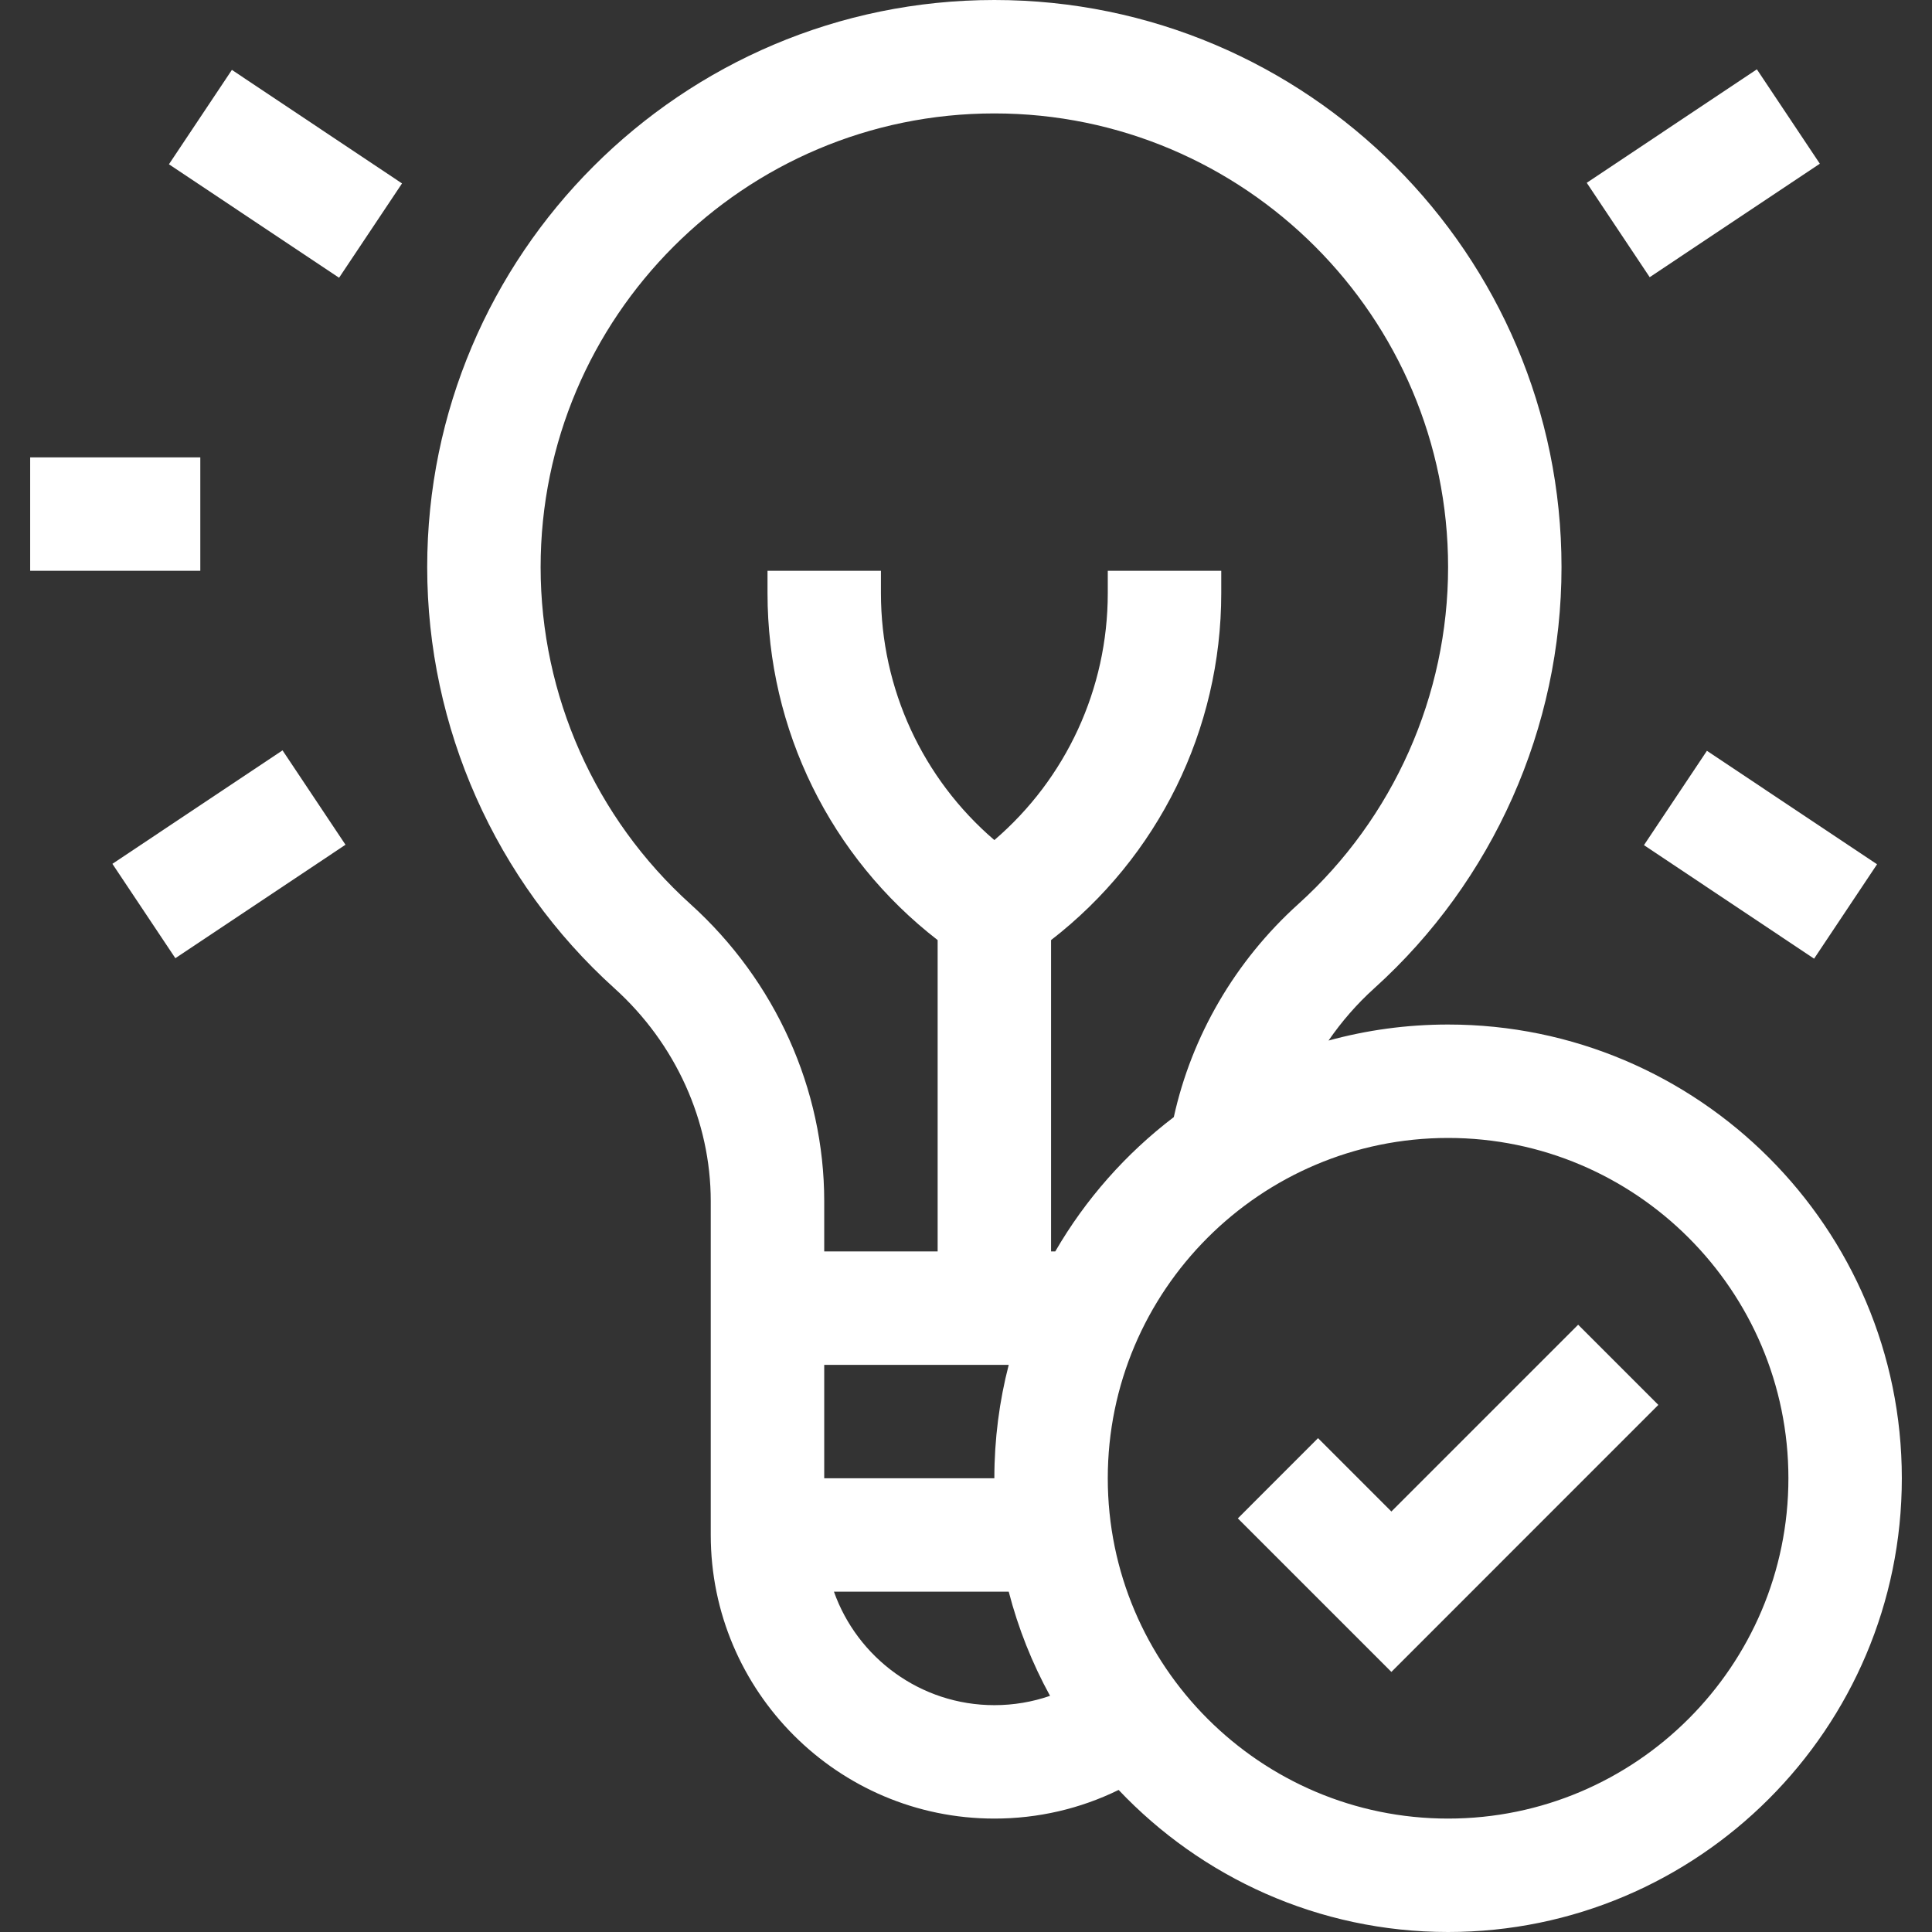
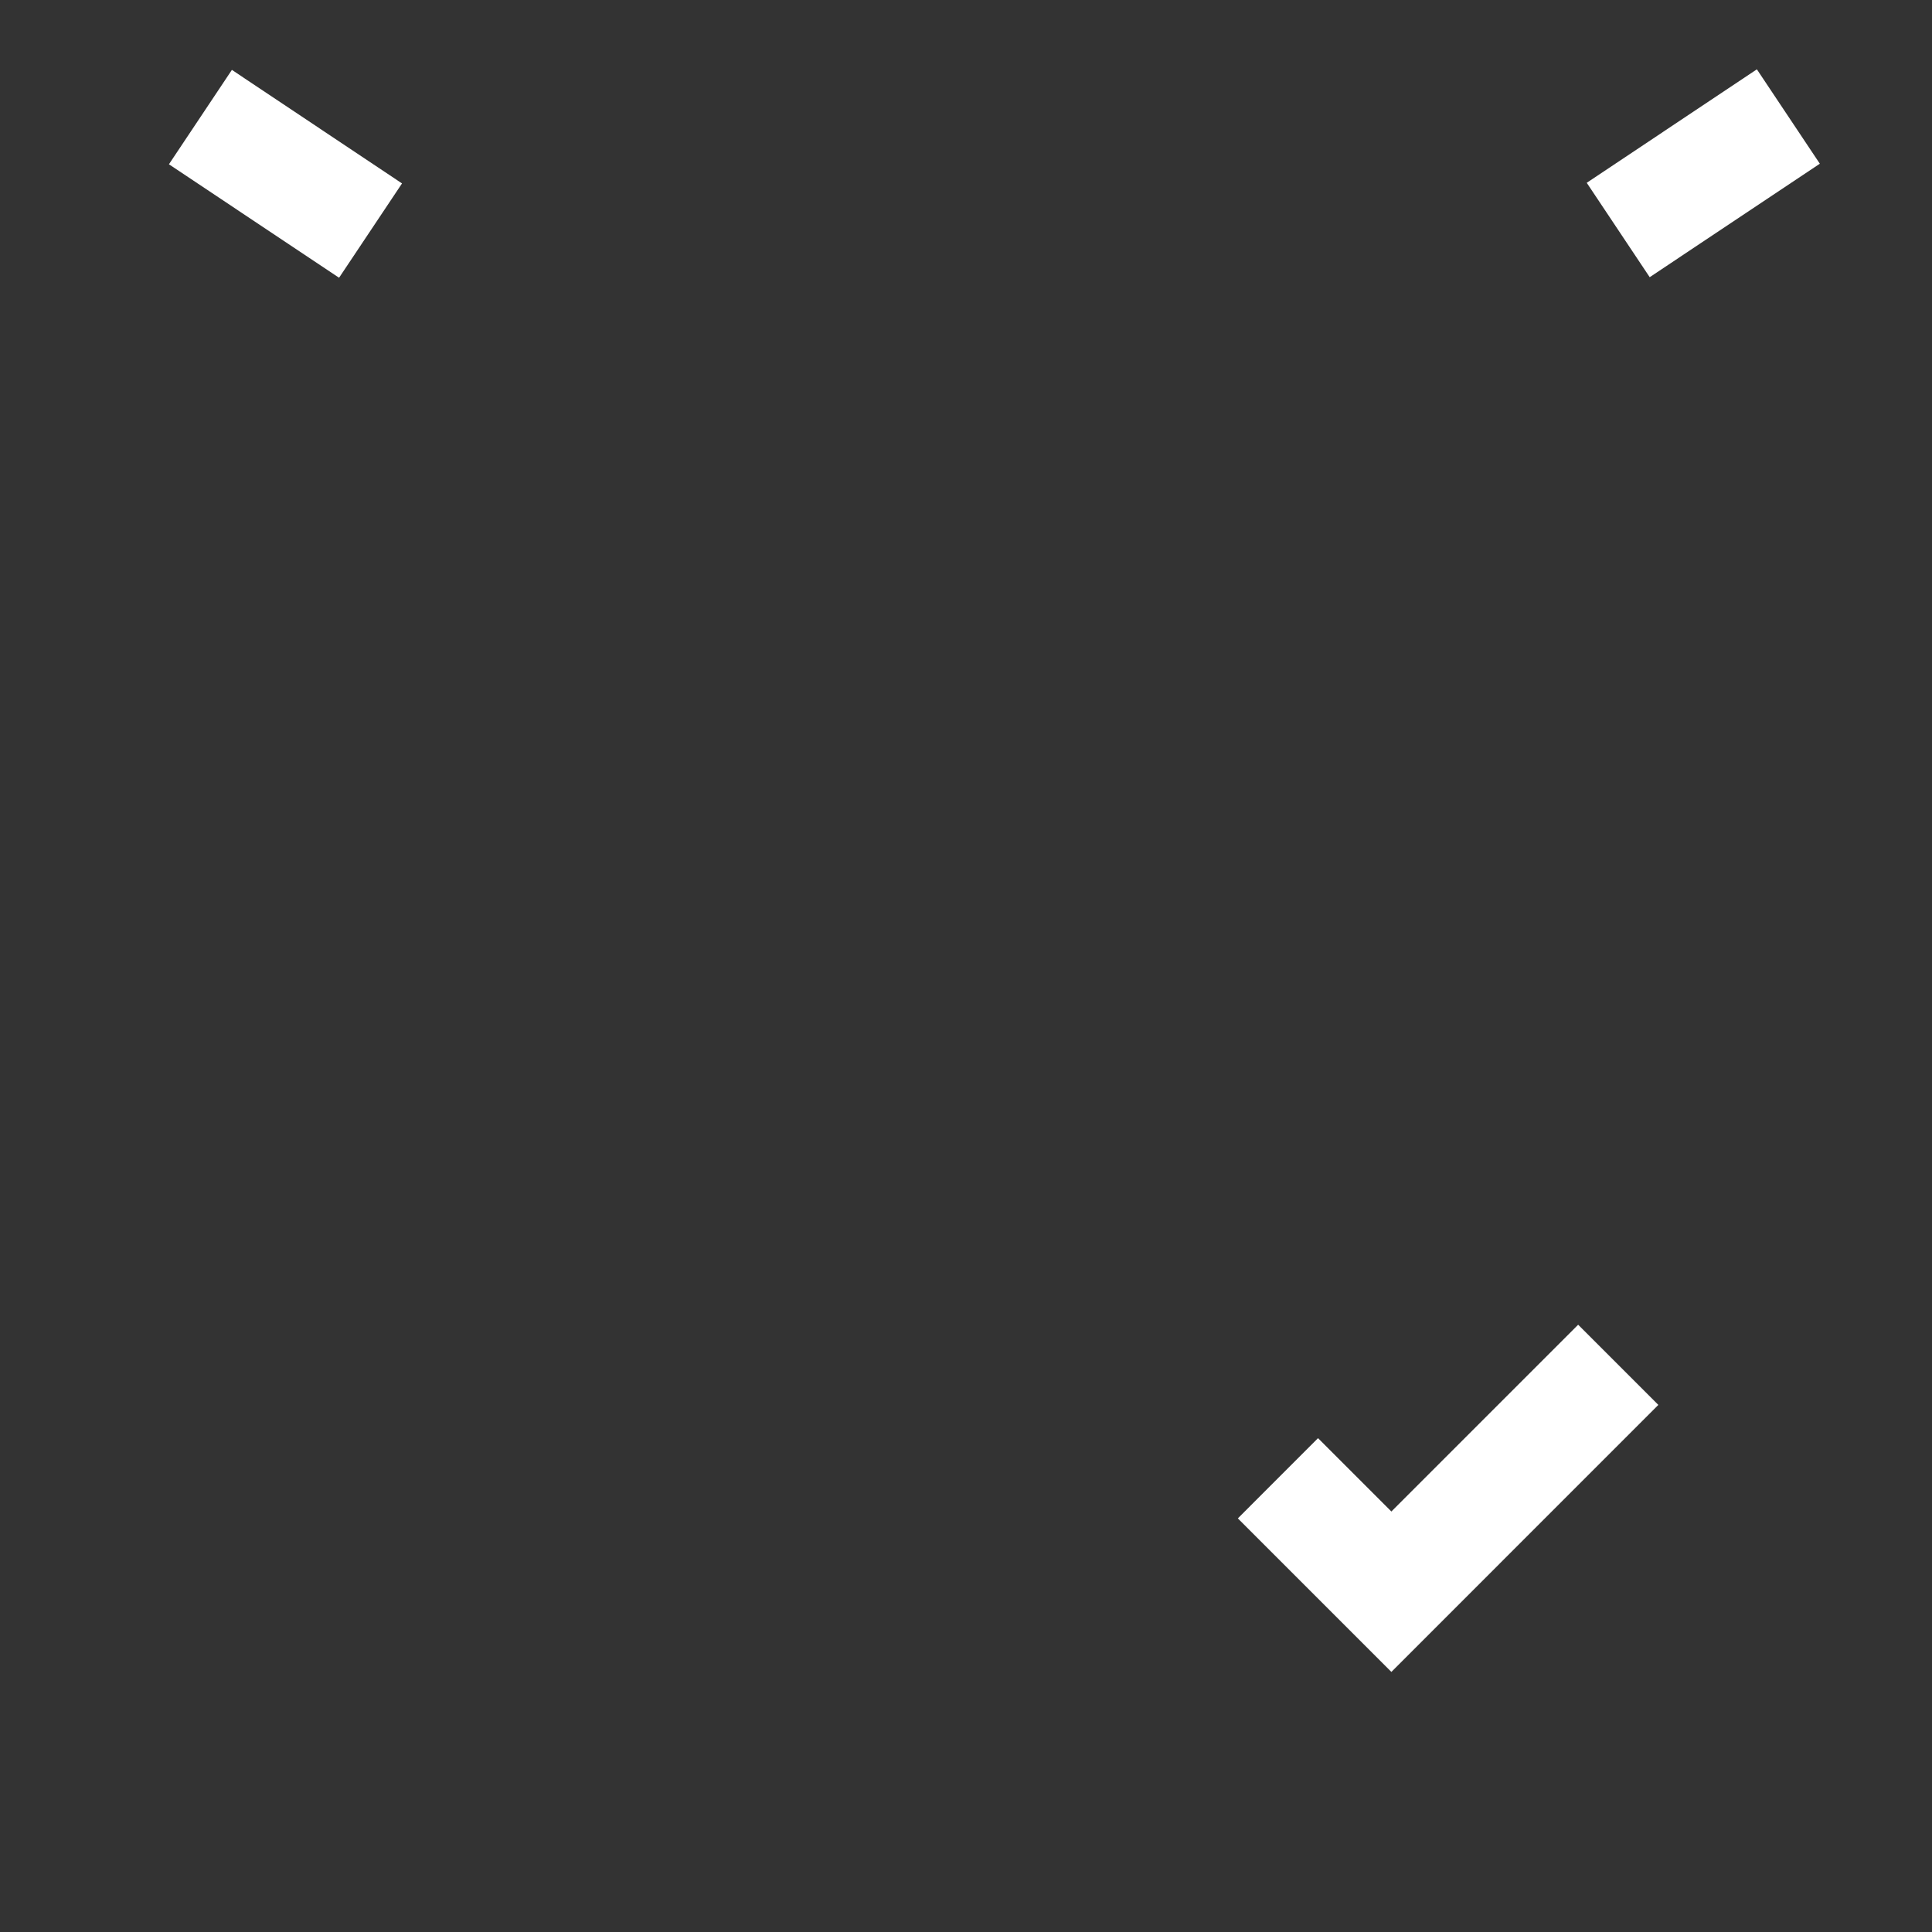
<svg xmlns="http://www.w3.org/2000/svg" width="34" height="34" viewBox="0 0 34 34" fill="none">
  <rect x="0" y="0" width="34" height="34" fill="#333333" stroke="none" />
-   <path d="M25.484 18.03C24.756 18.03 24.051 18.128 23.38 18.312C23.61 17.978 23.879 17.668 24.185 17.392C26.279 15.502 27.48 12.801 27.48 9.981C27.48 4.478 23.003 0 17.499 0C11.995 0 7.518 4.478 7.518 9.981C7.518 12.801 8.719 15.502 10.813 17.392C11.89 18.364 12.508 19.73 12.508 21.14V27.013C12.508 29.765 14.747 32.004 17.499 32.004C18.268 32.004 19.01 31.831 19.686 31.5C21.143 33.038 23.203 34 25.484 34C29.887 34 33.469 30.418 33.469 26.015C33.469 21.612 29.887 18.03 25.484 18.03ZM12.15 15.91C10.475 14.398 9.514 12.237 9.514 9.981C9.514 5.578 13.096 1.996 17.499 1.996C21.902 1.996 25.484 5.578 25.484 9.981C25.484 12.237 24.523 14.398 22.848 15.91C21.737 16.912 20.971 18.231 20.657 19.659C19.815 20.3 19.104 21.103 18.571 22.023H18.497V16.544C20.381 15.086 21.492 12.843 21.492 10.439V10.045H19.495V10.439C19.495 12.124 18.76 13.703 17.499 14.784C16.238 13.703 15.503 12.124 15.503 10.439V10.045H13.507V10.439C13.507 12.843 14.617 15.086 16.501 16.544V22.023H14.505V21.14C14.505 19.167 13.647 17.261 12.15 15.91ZM17.752 24.019C17.587 24.657 17.499 25.326 17.499 26.015H14.505V24.019H17.752ZM17.499 30.008C16.198 30.008 15.088 29.173 14.676 28.011H17.752C17.919 28.657 18.165 29.272 18.479 29.844C18.167 29.952 17.837 30.008 17.499 30.008ZM25.484 32.004C22.182 32.004 19.495 29.317 19.495 26.015C19.495 22.713 22.182 20.026 25.484 20.026C28.786 20.026 31.473 22.713 31.473 26.015C31.473 29.317 28.786 32.004 25.484 32.004Z" fill="white" />
  <path d="M24.486 26.6L23.195 25.309L21.784 26.721L24.486 29.423L29.184 24.724L27.773 23.313L24.486 26.6Z" fill="white" />
  <path d="M27.924 3.217L30.918 1.22L32.026 2.881L29.032 4.878L27.924 3.217Z" fill="white" />
  <path d="M2.973 2.891L4.081 1.23L7.075 3.228L5.967 4.888L2.973 2.891Z" fill="white" />
-   <path d="M28.931 14.873L30.039 13.213L33.033 15.21L31.925 16.871L28.931 14.873Z" fill="white" />
-   <path d="M1.978 15.202L4.972 13.205L6.08 14.866L3.086 16.863L1.978 15.202Z" fill="white" />
-   <path d="M0.531 8.049H3.525V10.045H0.531V8.049Z" fill="white" />
</svg>